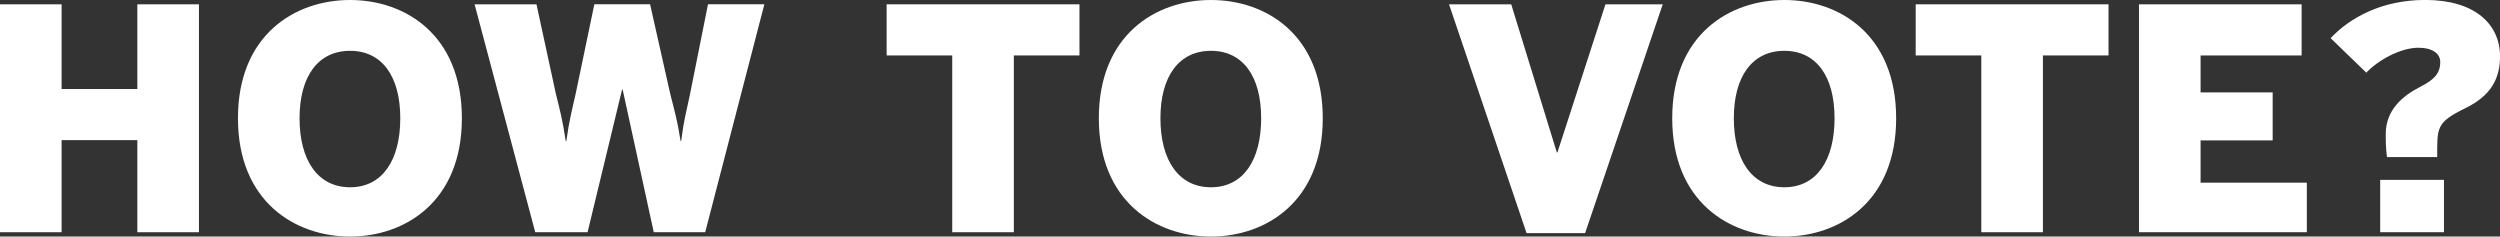
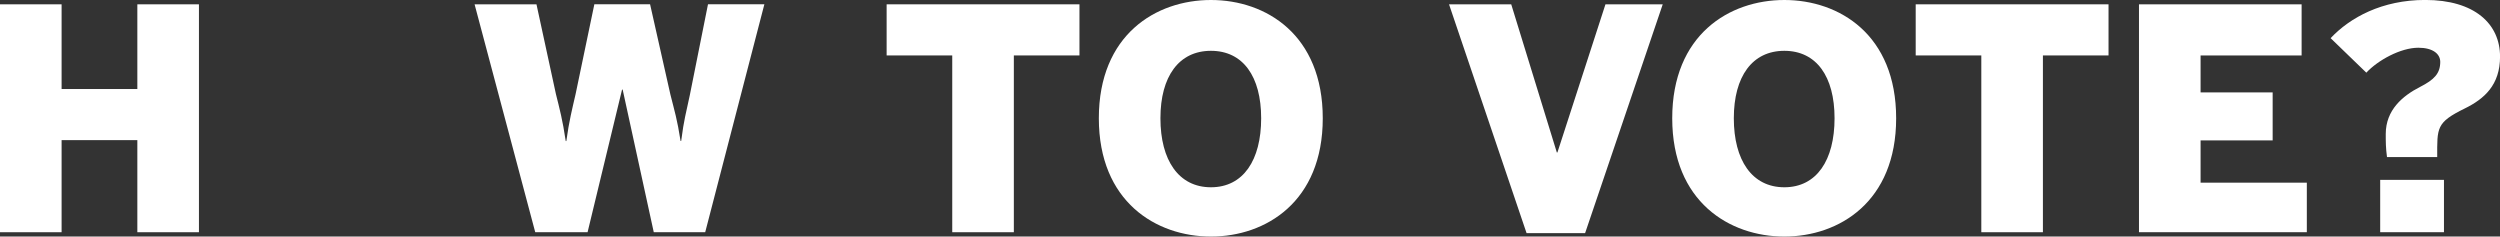
<svg xmlns="http://www.w3.org/2000/svg" id="_レイヤー_2" viewBox="0 0 584.46 55.3">
  <rect x="0" y="0" width="584.46" height="55.3" fill="#333333" stroke="none" />
  <defs>
    <style>.cls-1{fill:#fff;stroke-width:0px;}</style>
  </defs>
  <g id="_レイヤー_1-2">
    <path class="cls-1" d="m0,1.01h14.4v19.8h17.71V1.01h14.4v53.28h-14.4v-21.53H14.4v21.53H0V1.01Z" />
-     <path class="cls-1" d="m55.63,27.65c0-19.51,13.32-27.65,26.21-27.65s26.14,8.14,26.14,27.65-13.32,27.65-26.14,27.65-26.21-8.14-26.21-27.65Zm37.95,0c0-9.79-4.25-15.77-11.74-15.77s-11.81,5.98-11.81,15.77,4.25,16.13,11.81,16.13,11.74-6.34,11.74-16.13Z" />
    <path class="cls-1" d="m110.95,1.01h14.47l4.54,20.95c.86,3.46,1.58,6.12,2.3,11.02h.14c.65-4.75,1.37-7.49,2.16-10.95l4.39-21.03h13.03l4.75,21.1c1.01,4.03,1.58,5.76,2.38,10.87h.14c.65-5.11,1.15-6.55,2.02-10.73l4.25-21.24h13.18l-13.83,53.28h-12.03l-7.27-33.34h-.14l-8.06,33.34h-12.24L110.95,1.01Z" />
    <path class="cls-1" d="m222.62,12.96h-15.34V1.01h45.08v11.95h-15.34v41.33h-14.4V12.96Z" />
    <path class="cls-1" d="m256.89,27.65c0-19.51,13.32-27.65,26.21-27.65s26.14,8.14,26.14,27.65-13.32,27.65-26.14,27.65-26.21-8.14-26.21-27.65Zm37.95,0c0-9.79-4.25-15.77-11.74-15.77s-11.81,5.98-11.81,15.77,4.25,16.13,11.81,16.13,11.74-6.34,11.74-16.13Z" />
    <path class="cls-1" d="m338.76,1.01h14.54l10.66,34.63h.14l11.23-34.63h13.39l-18.15,53.5h-13.68L338.76,1.01Z" />
    <path class="cls-1" d="m390.94,27.65c0-19.51,13.32-27.65,26.21-27.65s26.14,8.14,26.14,27.65-13.32,27.65-26.14,27.65-26.21-8.14-26.21-27.65Zm37.95,0c0-9.79-4.25-15.77-11.74-15.77s-11.81,5.98-11.81,15.77,4.25,16.13,11.81,16.13,11.74-6.34,11.74-16.13Z" />
    <path class="cls-1" d="m463.2,12.96h-15.34V1.01h45.08v11.95h-15.34v41.33h-14.4V12.96Z" />
    <path class="cls-1" d="m500.06,1.01h38.02v11.95h-23.62v8.64h16.85v11.23h-16.85v9.87h24.84v11.59h-39.24V1.01Z" />
    <path class="cls-1" d="m557.75,31.32c0-5.62,3.96-8.93,8.06-11.02,3.24-1.66,4.68-3.1,4.68-5.83,0-1.87-1.73-3.31-5.11-3.31-4.18,0-9.5,2.95-12.17,5.83l-8.35-8.07c4.54-4.82,12.02-8.93,22.11-8.93,11.59,0,17.5,5.62,17.5,13.25,0,6.62-3.67,9.87-8.21,12.1-6.77,3.31-6.48,4.54-6.48,11.38h-11.74c-.29-2.16-.29-3.53-.29-5.4Zm-1.3,10.73h14.91v12.24h-14.91v-12.24Z" />
  </g>
</svg>